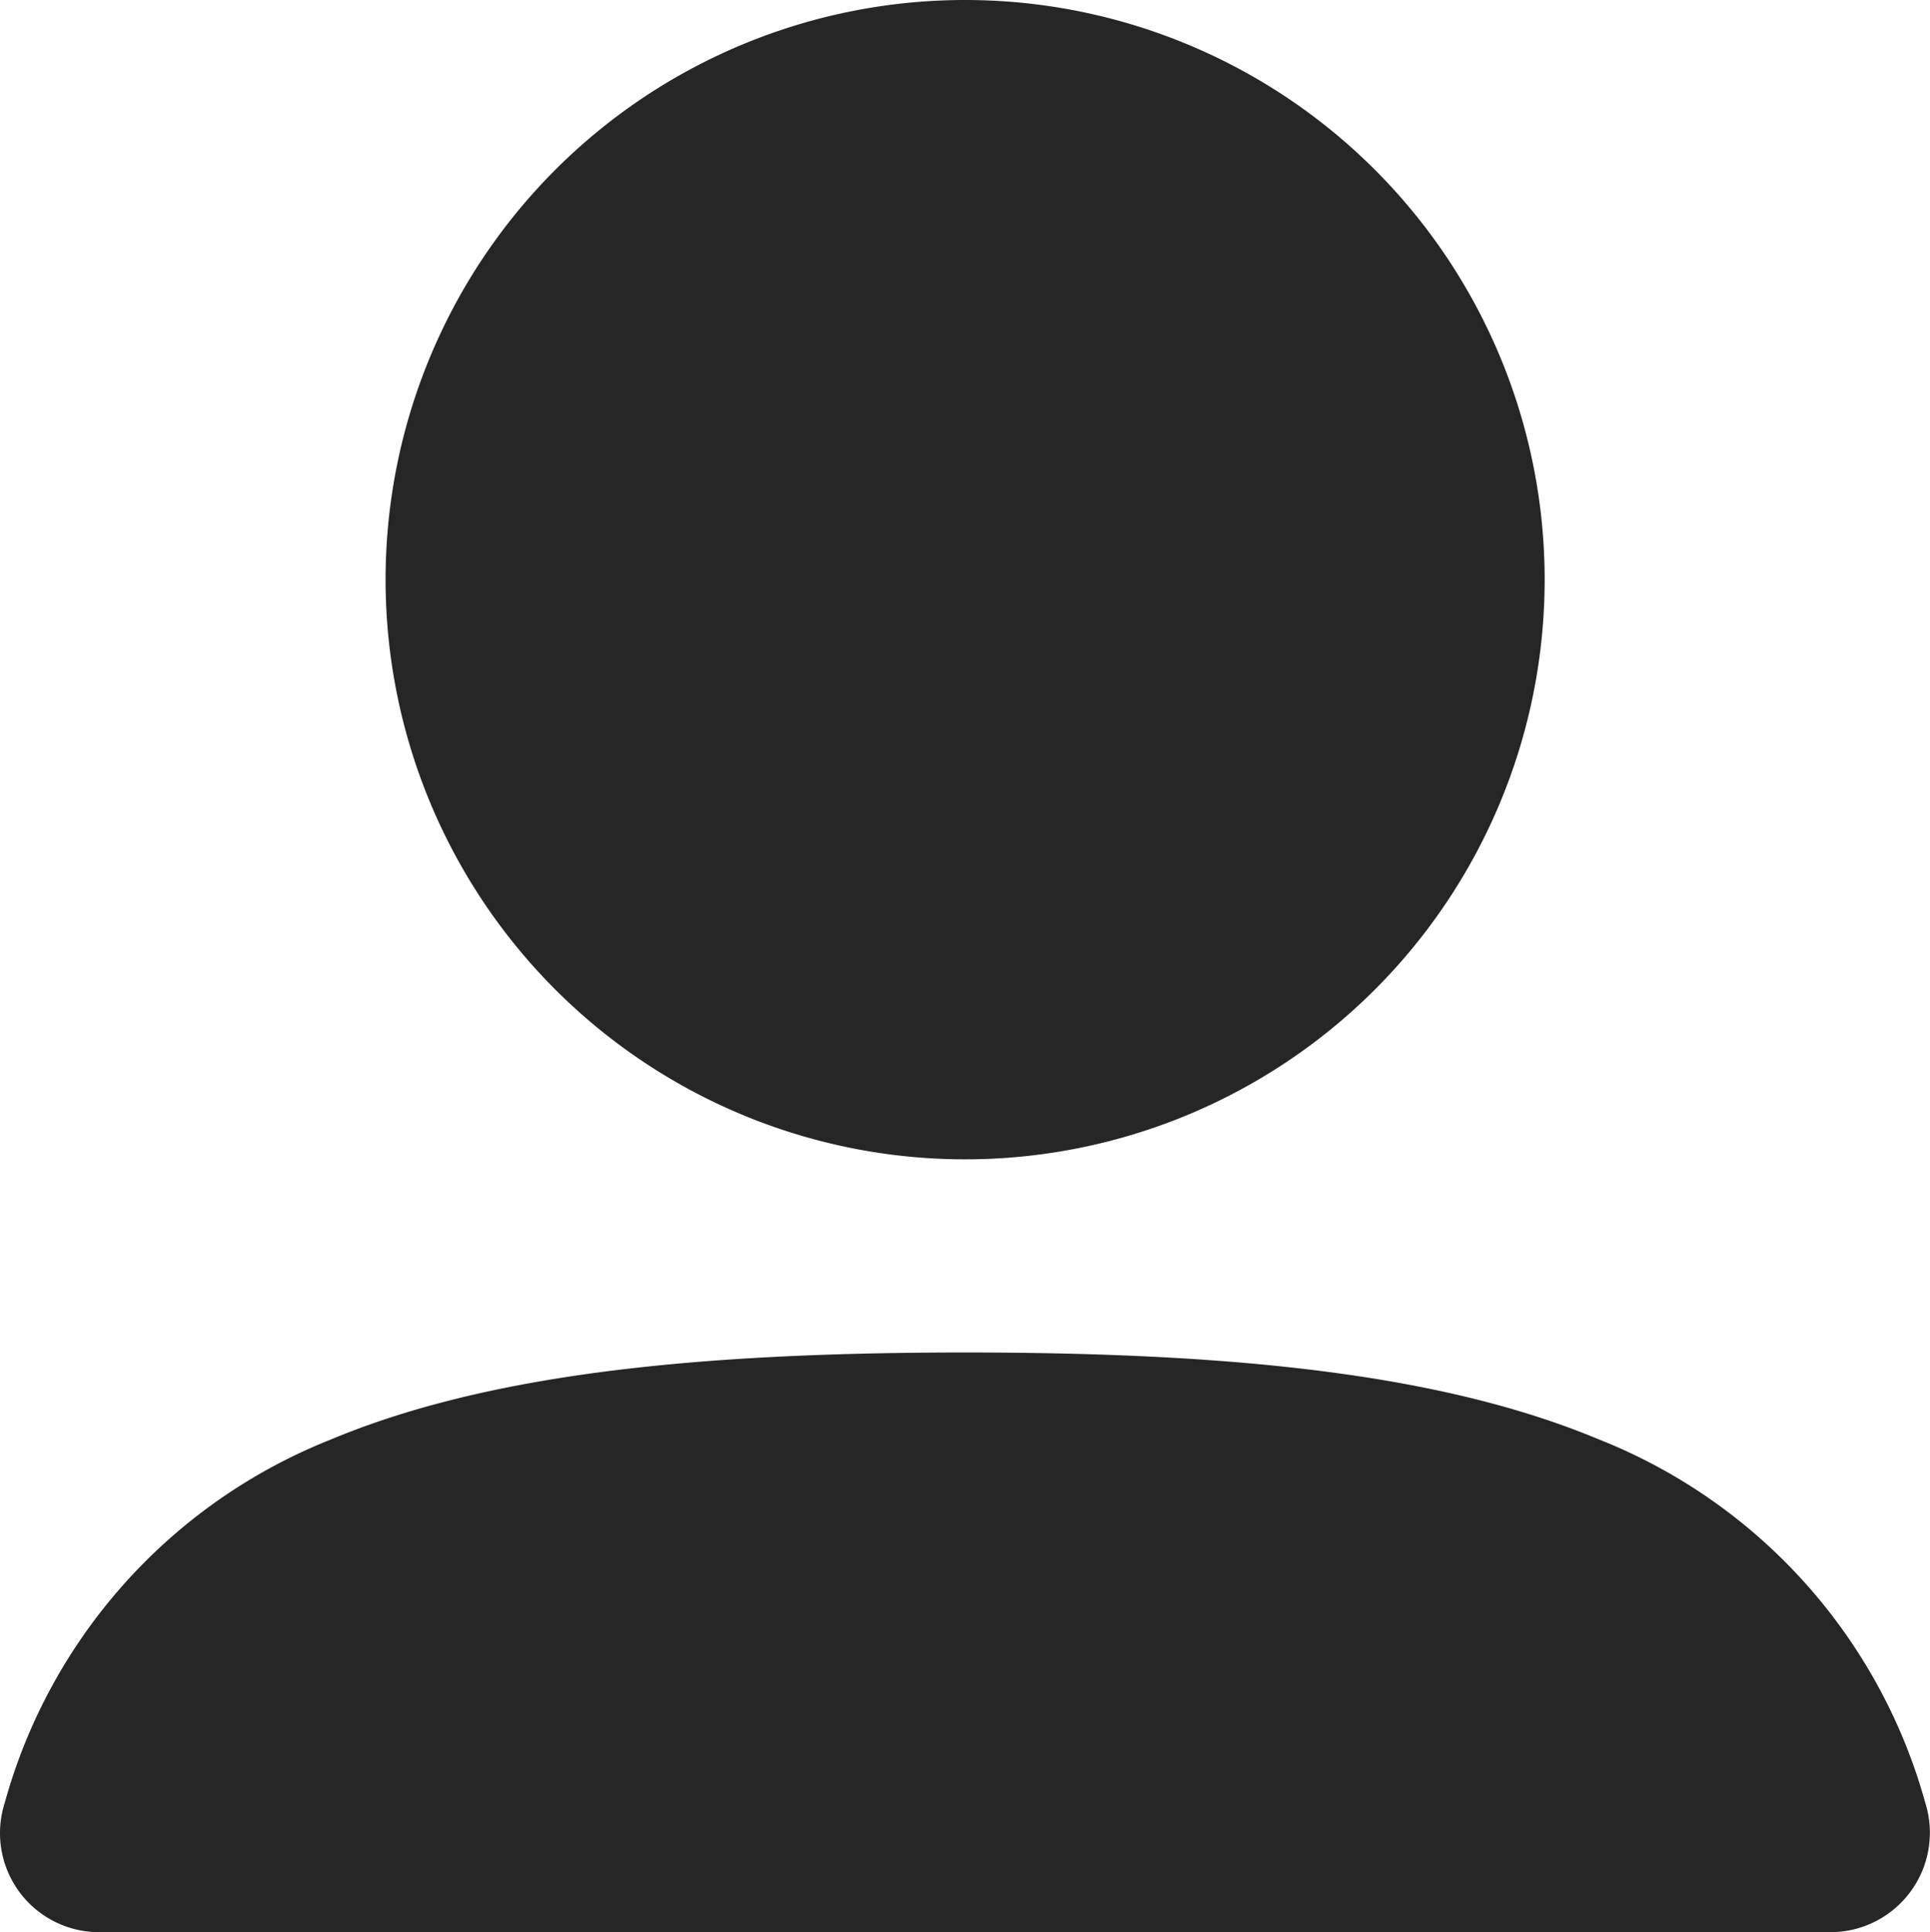
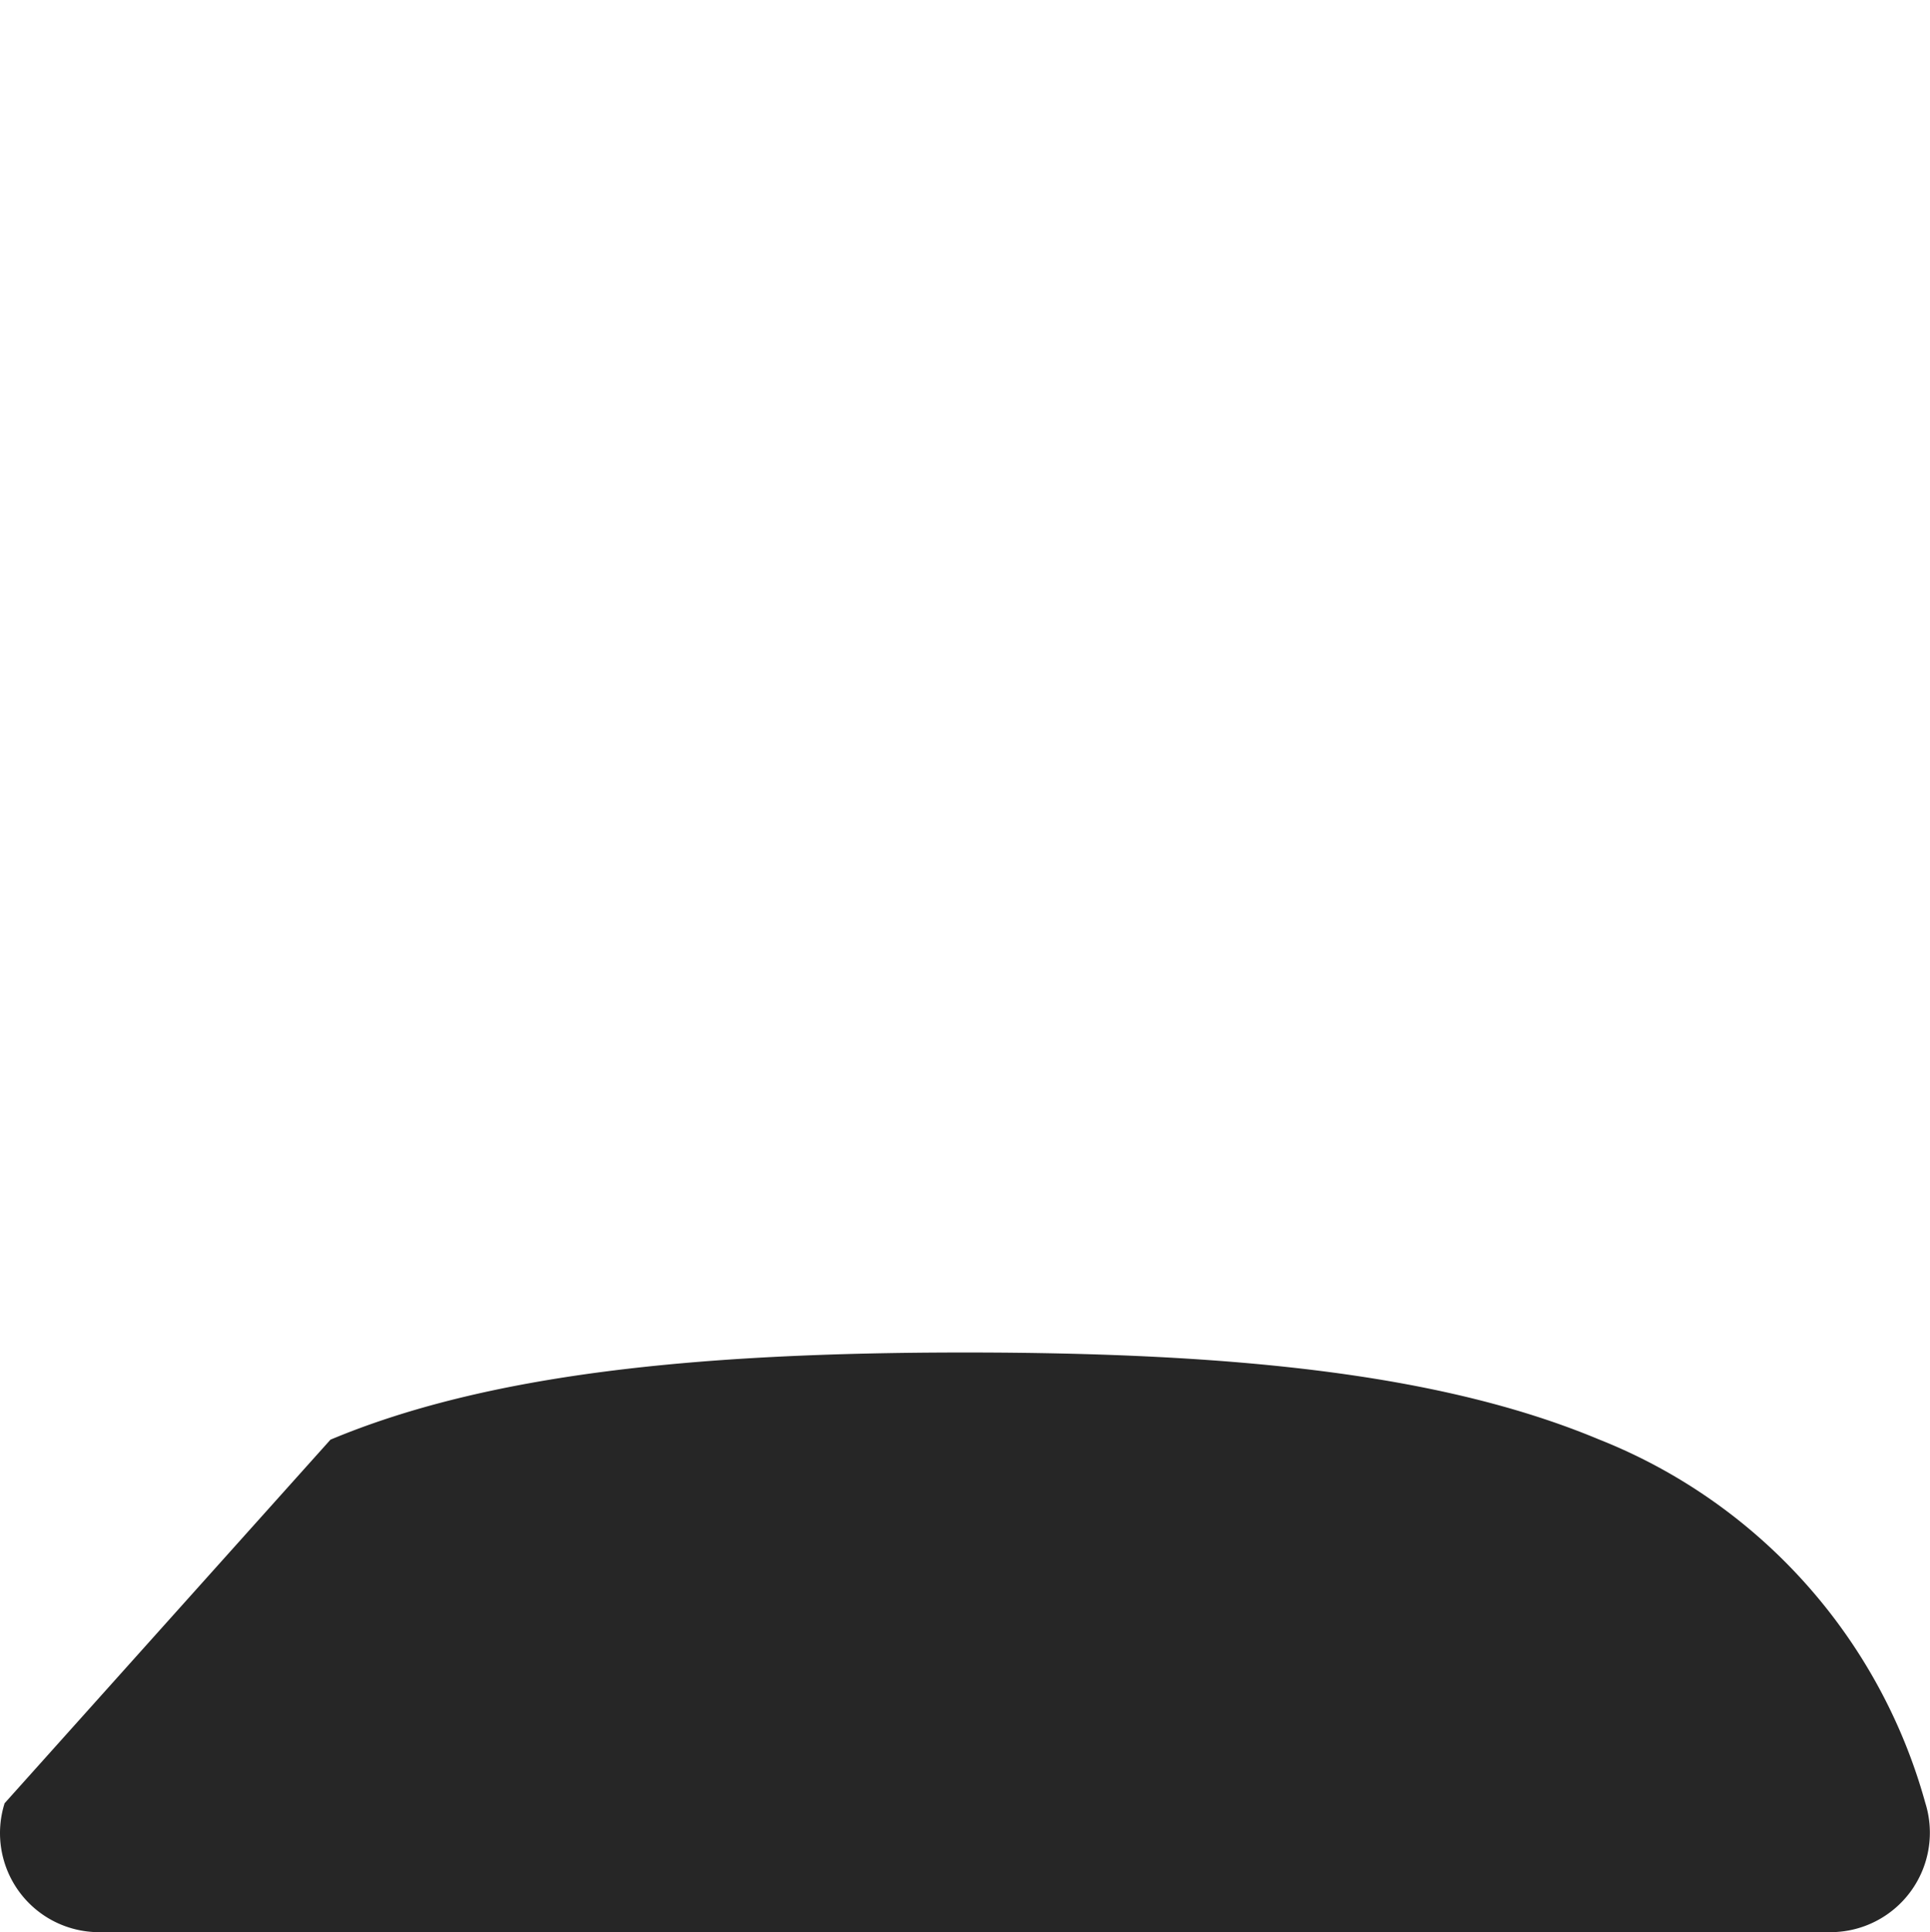
<svg xmlns="http://www.w3.org/2000/svg" width="32.66" height="32.689" viewBox="0 0 32.66 32.689">
  <g id="User-Friendly_Interface" data-name="User-Friendly Interface" transform="translate(-4 -3.984)">
-     <path id="Path_109" data-name="Path 109" d="M6,11.807a9.807,9.807,0,1,1,9.807,9.807A9.807,9.807,0,0,1,6,11.807Z" transform="translate(4.525 1.984)" fill="#262626" fill-rule="evenodd" />
-     <path id="Path_110" data-name="Path 110" d="M7.6,17.475C10.258,16.362,13.8,16,18.339,16s8.066.36,10.72,1.468a9.268,9.268,0,0,1,5.528,6.147,1.683,1.683,0,0,1-1.6,2.192H3.686a1.676,1.676,0,0,1-1.6-2.181A9.266,9.266,0,0,1,7.6,17.475Z" transform="translate(1.992 10.866)" fill="#262626" fill-rule="evenodd" />
+     <path id="Path_110" data-name="Path 110" d="M7.6,17.475C10.258,16.362,13.8,16,18.339,16s8.066.36,10.72,1.468a9.268,9.268,0,0,1,5.528,6.147,1.683,1.683,0,0,1-1.6,2.192H3.686a1.676,1.676,0,0,1-1.6-2.181Z" transform="translate(1.992 10.866)" fill="#262626" fill-rule="evenodd" />
  </g>
</svg>